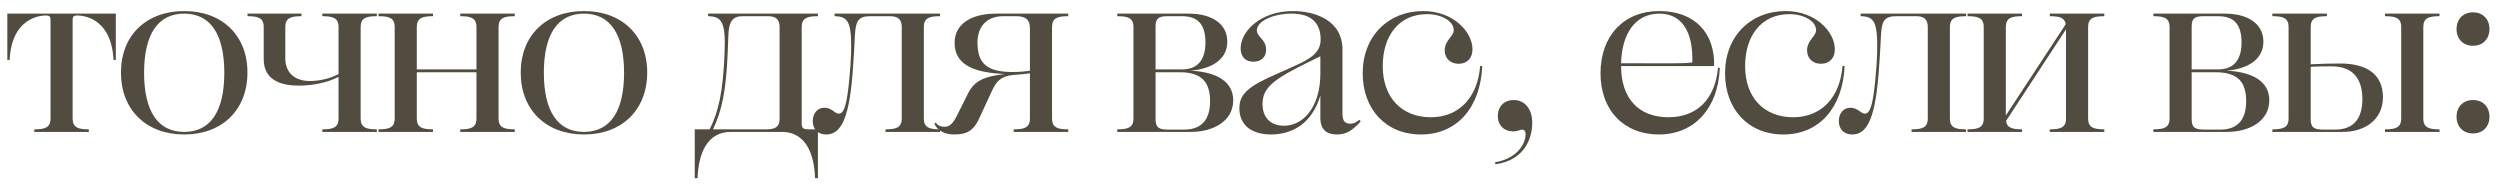
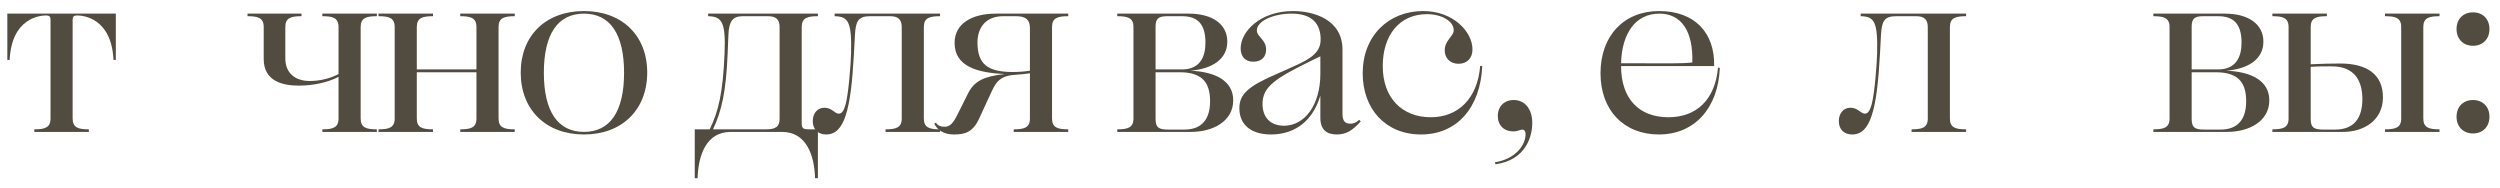
<svg xmlns="http://www.w3.org/2000/svg" width="637" height="48" viewBox="0 0 637 48" fill="none">
  <g filter="url(#filter0_d_33_1982)">
    <path d="M8.746 30.791V30.136C11.366 30.136 12.873 29.743 12.873 27.384V2.096C12.873 1.441 12.545 1.114 11.759 1.114C10.252 1.114 2.98 1.703 2.456 12.447H1.867V0.655H29.513V12.447H28.924C28.399 1.703 21.128 1.114 19.621 1.114C18.835 1.114 18.507 1.441 18.507 2.096V27.384C18.507 29.743 20.014 30.136 22.634 30.136V30.791H8.746Z" fill="#524B3F" />
-     <path d="M46.934 31.446C37.238 31.446 30.818 25.157 30.818 15.658C30.818 6.224 37.238 0 46.934 0C56.63 0 63.05 6.224 63.05 15.658C63.05 25.157 56.63 31.446 46.934 31.446ZM46.934 30.791C53.616 30.791 57.154 25.55 57.154 15.723C57.154 5.896 53.616 0.655 46.934 0.655C40.252 0.655 36.714 5.896 36.714 15.723C36.714 25.55 40.252 30.791 46.934 30.791Z" fill="#524B3F" />
    <path d="M82.132 30.791V30.136C84.752 30.136 86.259 29.743 86.259 27.384V16.771C83.311 18.278 79.642 18.999 76.105 18.999C72.174 18.999 67.195 17.951 67.195 12.251V4.062C67.195 1.703 65.688 1.31 63.068 1.31V0.655H76.825V1.31C74.205 1.31 72.698 1.703 72.698 4.062V12.054C72.698 15.723 75.122 17.82 78.922 17.82C81.542 17.82 84.163 17.164 86.259 16.051V4.062C86.259 1.703 84.752 1.31 82.132 1.31V0.655H96.021V1.31C93.4 1.31 91.893 1.703 91.893 4.062V27.384C91.893 29.743 93.4 30.136 96.021 30.136V30.791H82.132Z" fill="#524B3F" />
    <path d="M96.438 30.791V30.136C99.058 30.136 100.565 29.743 100.565 27.384V4.062C100.565 1.703 99.058 1.31 96.438 1.31V0.655H110.327V1.31C107.706 1.31 106.199 1.703 106.199 4.062V14.871H121.398V4.062C121.398 1.703 119.891 1.31 117.271 1.31V0.655H131.16V1.31C128.539 1.31 127.032 1.703 127.032 4.062V27.384C127.032 29.743 128.539 30.136 131.16 30.136V30.791H117.271V30.136C119.891 30.136 121.398 29.743 121.398 27.384V15.592H106.199V27.384C106.199 29.743 107.706 30.136 110.327 30.136V30.791H96.438Z" fill="#524B3F" />
    <path d="M148.794 31.446C139.098 31.446 132.678 25.157 132.678 15.658C132.678 6.224 139.098 0 148.794 0C158.49 0 164.91 6.224 164.91 15.658C164.91 25.157 158.49 31.446 148.794 31.446ZM148.794 30.791C155.476 30.791 159.014 25.55 159.014 15.723C159.014 5.896 155.476 0.655 148.794 0.655C142.112 0.655 138.574 5.896 138.574 15.723C138.574 25.55 142.112 30.791 148.794 30.791Z" fill="#524B3F" />
    <path d="M186.194 30.791C180.035 30.791 177.939 36.556 177.743 42.584H177.022V30.136H180.822C183.049 25.681 184.228 20.702 184.621 10.744C184.949 2.752 183.901 1.376 180.429 1.31V0.655H208.403V1.31C205.782 1.31 204.275 1.703 204.275 4.062V28.76C204.275 29.939 204.865 30.136 205.979 30.136H208.403V42.584H207.682C207.485 36.556 205.389 30.791 199.231 30.791H186.194ZM185.408 10.744C185.014 20.44 183.901 25.419 181.673 30.136H195.234C197.724 30.136 198.641 29.415 198.641 27.384V4.062C198.641 2.162 197.724 1.31 195.693 1.31H189.207C186.718 1.31 185.735 2.621 185.604 5.962C185.539 7.534 185.473 9.172 185.408 10.744Z" fill="#524B3F" />
    <path d="M215.48 23.716C216.2 21.03 216.79 13.627 216.855 10.744C217.052 2.752 216.135 1.376 212.662 1.31V0.655H239.523V1.31C236.902 1.31 235.395 1.703 235.395 4.062V27.384C235.395 29.743 236.902 30.136 239.523 30.136V30.791H225.634V30.136C228.255 30.136 229.761 29.743 229.761 27.384V4.062C229.761 2.162 228.844 1.31 226.813 1.31H221.703C218.69 1.31 218.035 2.555 217.838 6.093L217.576 11.006C216.79 25.288 215.152 31.446 210.501 31.446C208.404 31.446 207.094 30.136 207.094 28.04C207.094 26.14 208.208 24.633 210.042 24.633C212.007 24.633 212.662 26.14 213.711 26.14C214.497 26.14 215.021 25.419 215.48 23.716Z" fill="#524B3F" />
    <path d="M272.186 30.791H258.297V30.136C260.918 30.136 262.425 29.743 262.425 27.384V15.854C261.049 16.051 260.328 16.116 258.625 16.247C254.236 16.509 253.515 18.737 252.27 21.357L249.519 27.319C247.881 30.922 245.85 31.446 243.033 31.446C240.805 31.446 238.906 30.529 238.054 28.695L238.447 28.433C239.037 29.284 239.823 29.481 240.674 29.481C241.985 29.481 242.836 28.695 244.016 26.271L246.702 20.899C248.274 17.82 250.698 16.64 256.004 16.051C249.191 15.723 243.229 14.216 243.229 8.124C243.229 3.145 247.684 0.655 253.777 0.655H272.186V1.31C269.566 1.31 268.059 1.703 268.059 4.062V27.384C268.059 29.743 269.566 30.136 272.186 30.136V30.791ZM249.06 7.993C249.06 13.496 251.615 15.527 258.035 15.527C259.739 15.527 261.114 15.396 262.425 15.199V4.324C262.425 2.227 261.377 1.31 258.887 1.31H255.611C251.091 1.31 249.06 4.324 249.06 7.993Z" fill="#524B3F" />
    <path d="M284.678 30.791V30.136C287.298 30.136 288.805 29.743 288.805 27.384V4.062C288.805 1.703 287.298 1.31 284.678 1.31V0.655H302.89C308.917 0.655 312.717 3.341 312.717 7.796C312.717 12.316 308.786 14.74 303.283 15.199C309.835 15.461 314.224 17.885 314.224 22.733C314.224 28.105 309.048 30.791 303.48 30.791H284.678ZM294.439 3.931V14.871H301.187C305.707 14.871 307.149 11.727 307.149 8.058C307.149 3.341 305.183 1.31 301.187 1.31H297.387C295.16 1.31 294.439 1.965 294.439 3.931ZM308.328 22.995C308.328 18.54 306.625 15.592 300.597 15.592H294.439V27.515C294.439 29.874 295.487 30.201 297.78 30.201H301.777C306.428 30.201 308.328 27.319 308.328 22.995Z" fill="#524B3F" />
    <path d="M336.494 6.813C336.297 2.227 333.153 0.655 329.091 0.655C324.439 0.655 320.247 2.555 320.247 4.913C320.247 6.617 322.605 7.206 322.605 9.827C322.605 11.792 321.295 12.906 319.329 12.906C317.233 12.906 316.119 11.53 316.119 9.499C316.119 5.176 321.164 0 329.418 0C334.79 0 342.062 2.162 342.062 9.827V26.205C342.062 28.171 342.849 28.695 344.093 28.695C344.879 28.695 345.535 28.433 346.321 27.712L346.714 28.105C344.617 30.463 342.98 31.446 340.621 31.446C338.001 31.446 336.428 30.201 336.428 27.188V21.554C334.135 29.088 328.829 31.446 323.85 31.446C318.936 31.446 315.792 29.088 315.792 24.764C315.792 21.161 318.019 19.13 325.684 15.854C327.65 15.002 329.222 14.282 331.056 13.43C335.38 11.399 336.625 9.565 336.494 6.813ZM336.428 15.985V11.53L334.135 12.644C325.029 17.099 321.688 19.261 321.688 23.65C321.688 26.991 323.588 29.219 327.191 29.219C332.301 29.219 336.428 24.109 336.428 15.985Z" fill="#524B3F" />
    <path d="M371.651 13.43C369.555 13.43 368.114 12.054 368.114 10.024C368.114 7.403 370.407 6.486 370.407 4.848C370.407 2.621 367.393 0.786 363.593 0.786C356.583 0.786 352.325 6.158 352.325 14.02C352.325 22.143 357.238 27.057 364.576 27.057C371.586 27.057 376.499 22.209 377.154 13.954L377.678 14.02C377.22 24.567 371.258 31.446 362.086 31.446C353.046 31.446 347.215 24.96 347.215 15.854C347.215 6.355 353.766 0 362.61 0C370.407 0 375.189 5.372 375.189 9.761C375.189 11.923 373.879 13.43 371.651 13.43Z" fill="#524B3F" />
    <path d="M387.863 30.201C387.339 30.201 386.749 30.66 385.57 30.66C383.212 30.66 381.639 29.088 381.639 26.729C381.639 24.305 383.277 22.668 385.701 22.668C388.518 22.668 390.418 24.96 390.418 28.498C390.418 31.905 388.846 37.932 381.05 39.046L380.919 38.522C386.094 37.736 388.715 34.198 388.715 31.381C388.715 30.529 388.322 30.201 387.863 30.201Z" fill="#524B3F" />
    <path d="M407.809 15.854C407.809 6.289 413.771 0 422.746 0C431.787 0 436.963 5.503 436.766 14.02H413.05C413.05 22.209 417.505 27.057 425.105 27.057C432.311 27.057 437.028 22.537 437.749 14.413L438.207 14.478C437.814 24.698 431.787 31.446 422.681 31.446C413.771 31.446 407.809 25.288 407.809 15.854ZM422.812 0.655C416.719 0.655 413.247 5.7 413.05 13.299C425.563 13.299 428.249 13.43 431.197 13.103C431.46 5.176 428.446 0.655 422.812 0.655Z" fill="#524B3F" />
-     <path d="M463.981 13.43C461.885 13.43 460.443 12.054 460.443 10.024C460.443 7.403 462.736 6.486 462.736 4.848C462.736 2.621 459.723 0.786 455.923 0.786C448.913 0.786 444.655 6.158 444.655 14.02C444.655 22.143 449.568 27.057 456.906 27.057C463.916 27.057 468.829 22.209 469.484 13.954L470.008 14.02C469.55 24.567 463.588 31.446 454.416 31.446C445.375 31.446 439.545 24.96 439.545 15.854C439.545 6.355 446.096 0 454.94 0C462.736 0 467.519 5.372 467.519 9.761C467.519 11.923 466.209 13.43 463.981 13.43Z" fill="#524B3F" />
    <path d="M476.917 23.716C477.638 21.03 478.228 13.627 478.293 10.744C478.49 2.752 477.573 1.376 474.1 1.31V0.655H500.961V1.31C498.34 1.31 496.833 1.703 496.833 4.062V27.384C496.833 29.743 498.34 30.136 500.961 30.136V30.791H487.072V30.136C489.692 30.136 491.199 29.743 491.199 27.384V4.062C491.199 2.162 490.282 1.31 488.251 1.31H483.141C480.128 1.31 479.472 2.555 479.276 6.093L479.014 11.006C478.228 25.288 476.59 31.446 471.938 31.446C469.842 31.446 468.532 30.136 468.532 28.04C468.532 26.14 469.645 24.633 471.48 24.633C473.445 24.633 474.1 26.14 475.149 26.14C475.935 26.14 476.459 25.419 476.917 23.716Z" fill="#524B3F" />
-     <path d="M501.326 30.791V30.136C503.947 30.136 505.453 29.743 505.453 27.384V4.062C505.453 1.703 503.947 1.31 501.326 1.31V0.655H515.215V1.31C512.594 1.31 511.088 1.703 511.088 4.062V26.598L526.352 3.341C526.09 1.638 524.583 1.31 522.29 1.31V0.655H536.179V1.31C533.558 1.31 532.052 1.703 532.052 4.062V27.384C532.052 29.743 533.558 30.136 536.179 30.136V30.791H522.29V30.136C524.911 30.136 526.418 29.743 526.418 27.384V4.651L511.153 27.974C511.35 29.808 512.856 30.136 515.215 30.136V30.791H501.326Z" fill="#524B3F" />
    <path d="M548.675 30.791V30.136C551.295 30.136 552.802 29.743 552.802 27.384V4.062C552.802 1.703 551.295 1.31 548.675 1.31V0.655H566.887C572.914 0.655 576.714 3.341 576.714 7.796C576.714 12.316 572.783 14.74 567.28 15.199C573.832 15.461 578.221 17.885 578.221 22.733C578.221 28.105 573.045 30.791 567.477 30.791H548.675ZM558.436 3.931V14.871H565.184C569.704 14.871 571.146 11.727 571.146 8.058C571.146 3.341 569.18 1.31 565.184 1.31H561.384C559.157 1.31 558.436 1.965 558.436 3.931ZM572.325 22.995C572.325 18.54 570.621 15.592 564.594 15.592H558.436V27.515C558.436 29.874 559.484 30.201 561.777 30.201H565.773C570.425 30.201 572.325 27.319 572.325 22.995Z" fill="#524B3F" />
    <path d="M607.697 30.791V30.136C610.318 30.136 611.825 29.743 611.825 27.384V4.062C611.825 1.703 610.318 1.31 607.697 1.31V0.655H621.586V1.31C618.965 1.31 617.459 1.703 617.459 4.062V27.384C617.459 29.743 618.965 30.136 621.586 30.136V30.791H607.697ZM596.298 13.365C603.308 13.365 607.173 16.313 607.173 21.947C607.173 27.909 602.26 30.791 597.019 30.791H579.003V30.136C581.623 30.136 583.13 29.743 583.13 27.384V4.062C583.13 1.703 581.623 1.31 579.003 1.31V0.655H592.891V1.31C590.271 1.31 588.764 1.703 588.764 4.062V13.561C591.384 13.43 593.677 13.365 596.298 13.365ZM601.932 22.405C601.932 18.213 600.294 14.085 594.136 14.085C592.302 14.085 590.598 14.085 588.764 14.216V27.515C588.764 29.874 589.812 30.201 592.105 30.201H594.988C599.836 30.201 601.932 27.253 601.932 22.405Z" fill="#524B3F" />
    <path d="M630.122 8.844C627.632 8.844 625.929 7.141 625.929 4.586C625.929 2.031 627.632 0.328 630.122 0.328C632.611 0.328 634.314 2.031 634.314 4.586C634.314 7.141 632.611 8.844 630.122 8.844ZM630.122 31.184C627.632 31.184 625.929 29.481 625.929 26.926C625.929 24.371 627.632 22.668 630.122 22.668C632.611 22.668 634.314 24.371 634.314 26.926C634.314 29.481 632.611 31.184 630.122 31.184Z" fill="#524B3F" />
  </g>
  <defs>
    <filter id="filter0_d_33_1982" x="-6.93798e-05" y="0" width="636.181" height="47.268" filterUnits="userSpaceOnUse" color-interpolation-filters="sRGB">
      <feFlood flood-opacity="0" result="BackgroundImageFix" />
      <feColorMatrix in="SourceAlpha" type="matrix" values="0 0 0 0 0 0 0 0 0 0 0 0 0 0 0 0 0 0 127 0" result="hardAlpha" />
      <feOffset dy="2.818" />
      <feGaussianBlur stdDeviation="0.933" />
      <feComposite in2="hardAlpha" operator="out" />
      <feColorMatrix type="matrix" values="0 0 0 0 0 0 0 0 0 0 0 0 0 0 0 0 0 0 0.11 0" />
      <feBlend mode="soft-light" in2="BackgroundImageFix" result="effect1_dropShadow_33_1982" />
      <feBlend mode="normal" in="SourceGraphic" in2="effect1_dropShadow_33_1982" result="shape" />
    </filter>
  </defs>
</svg>